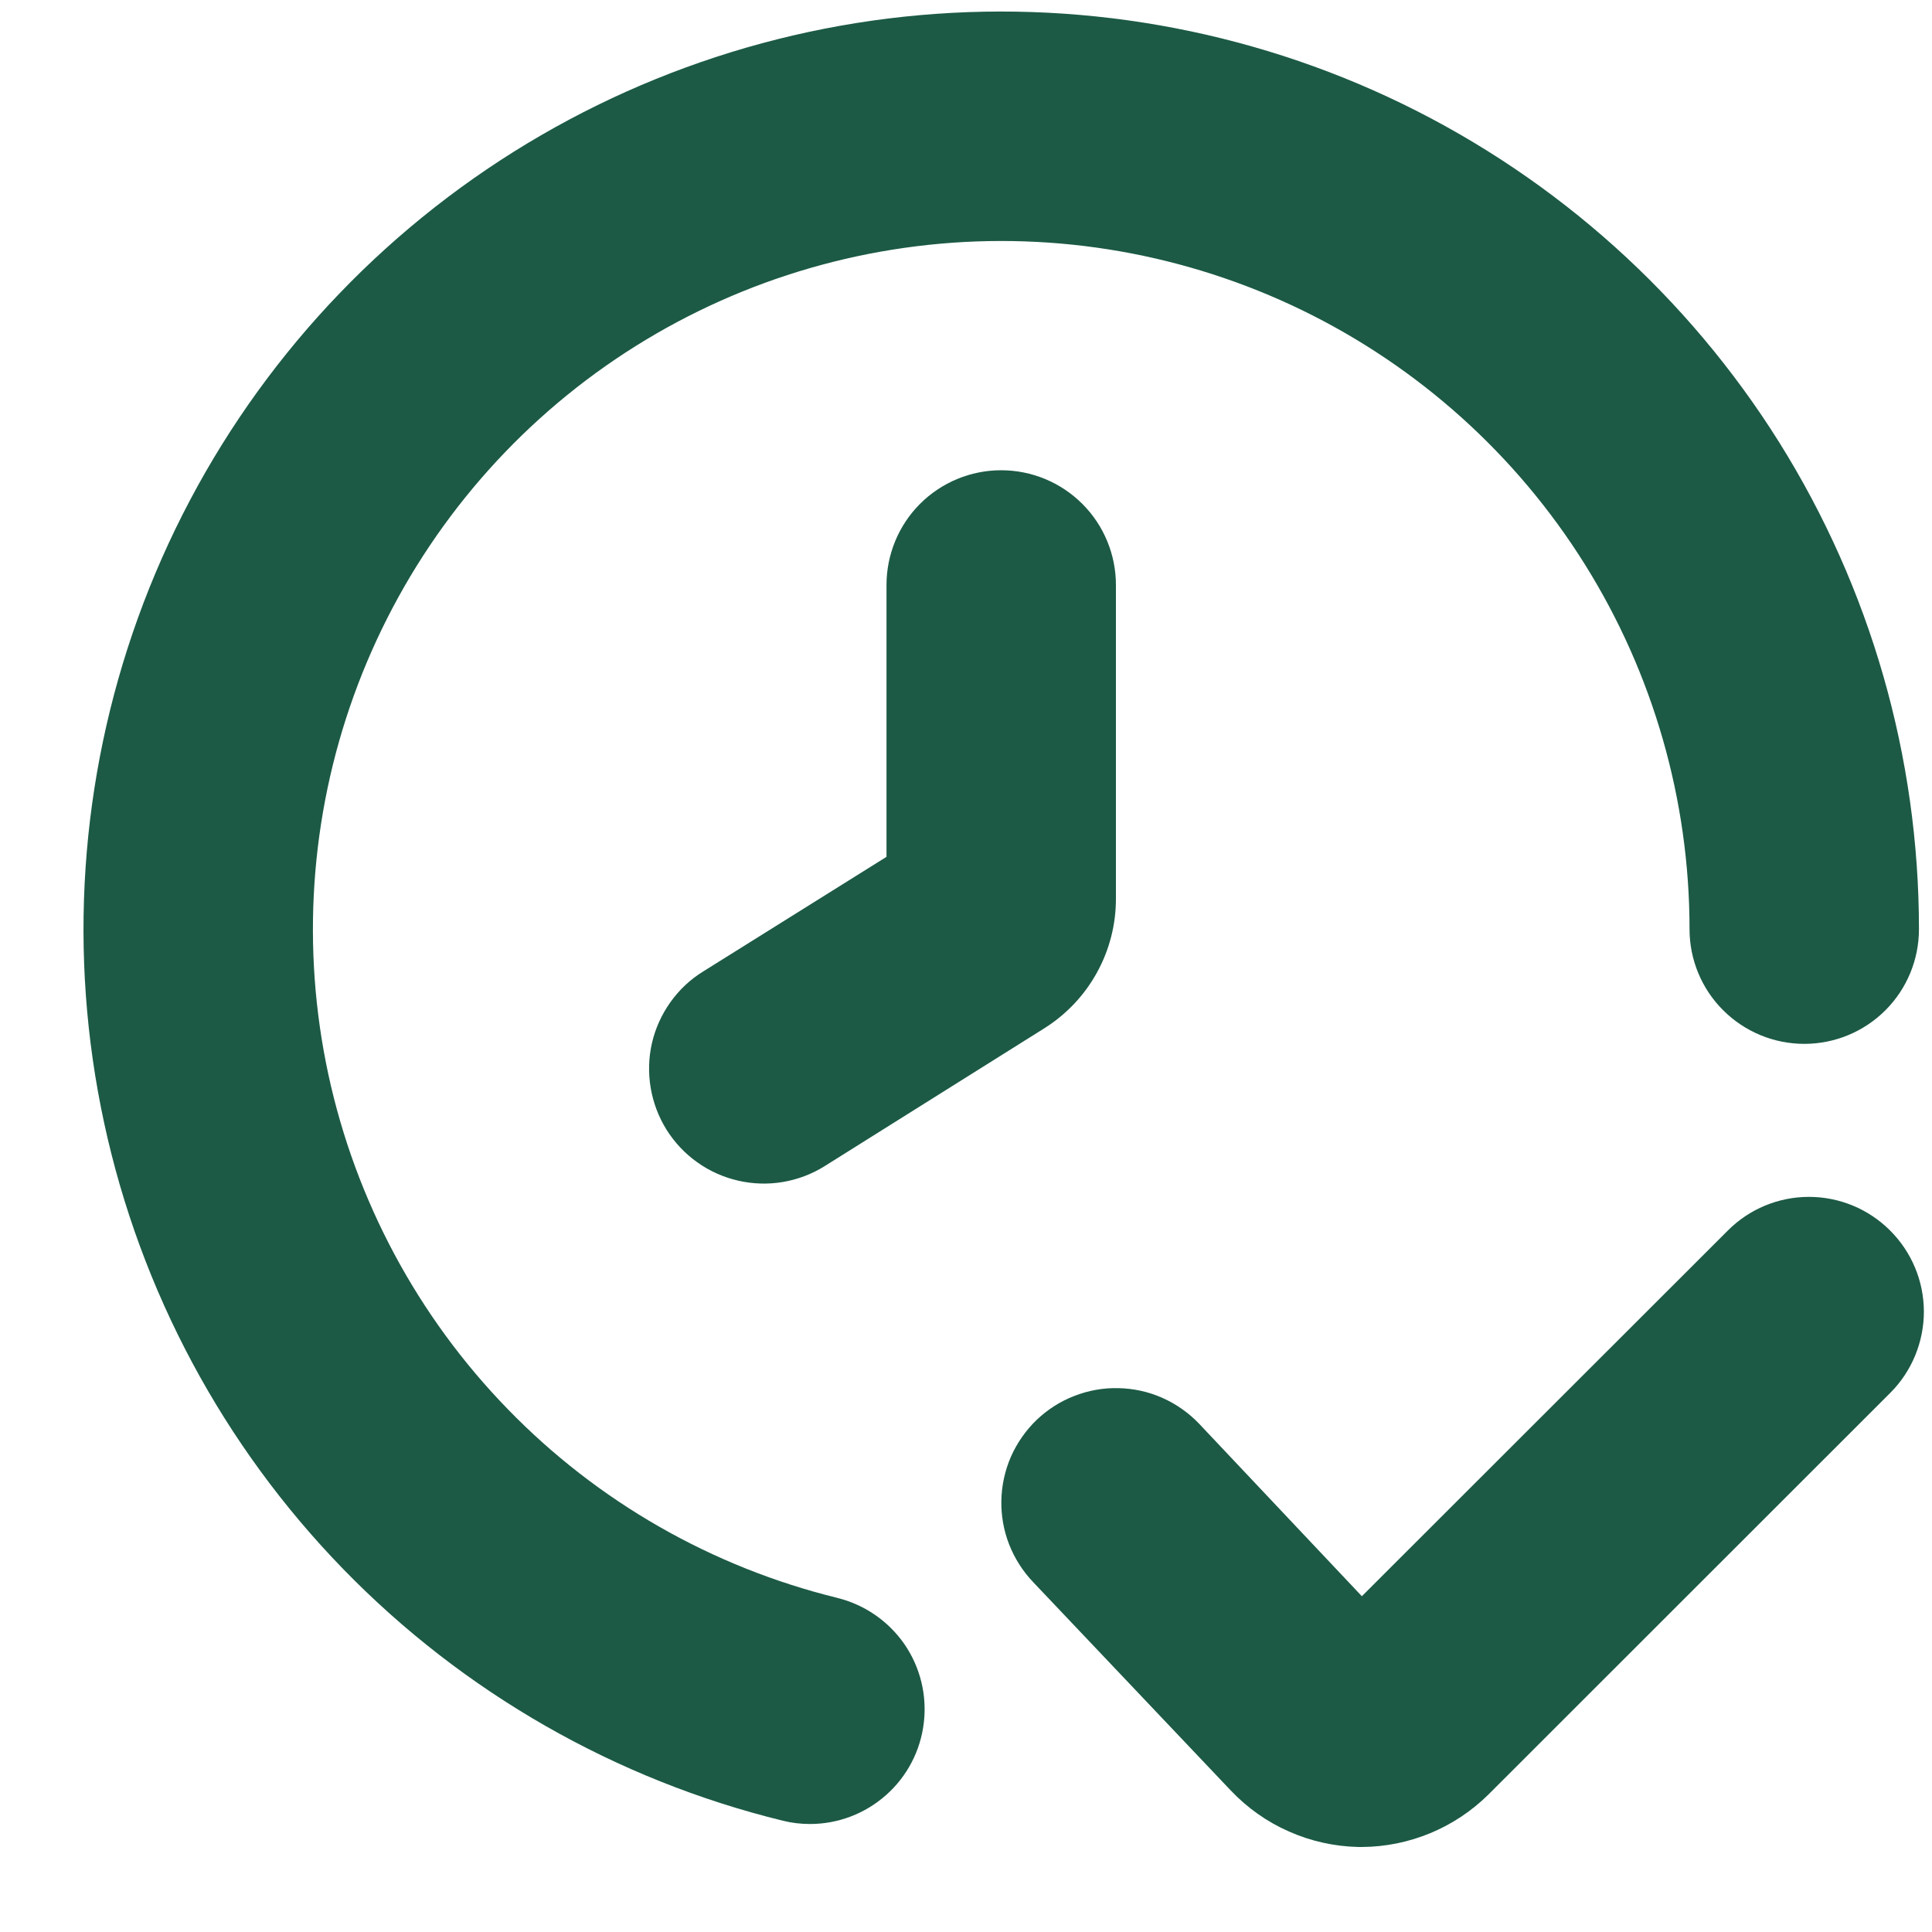
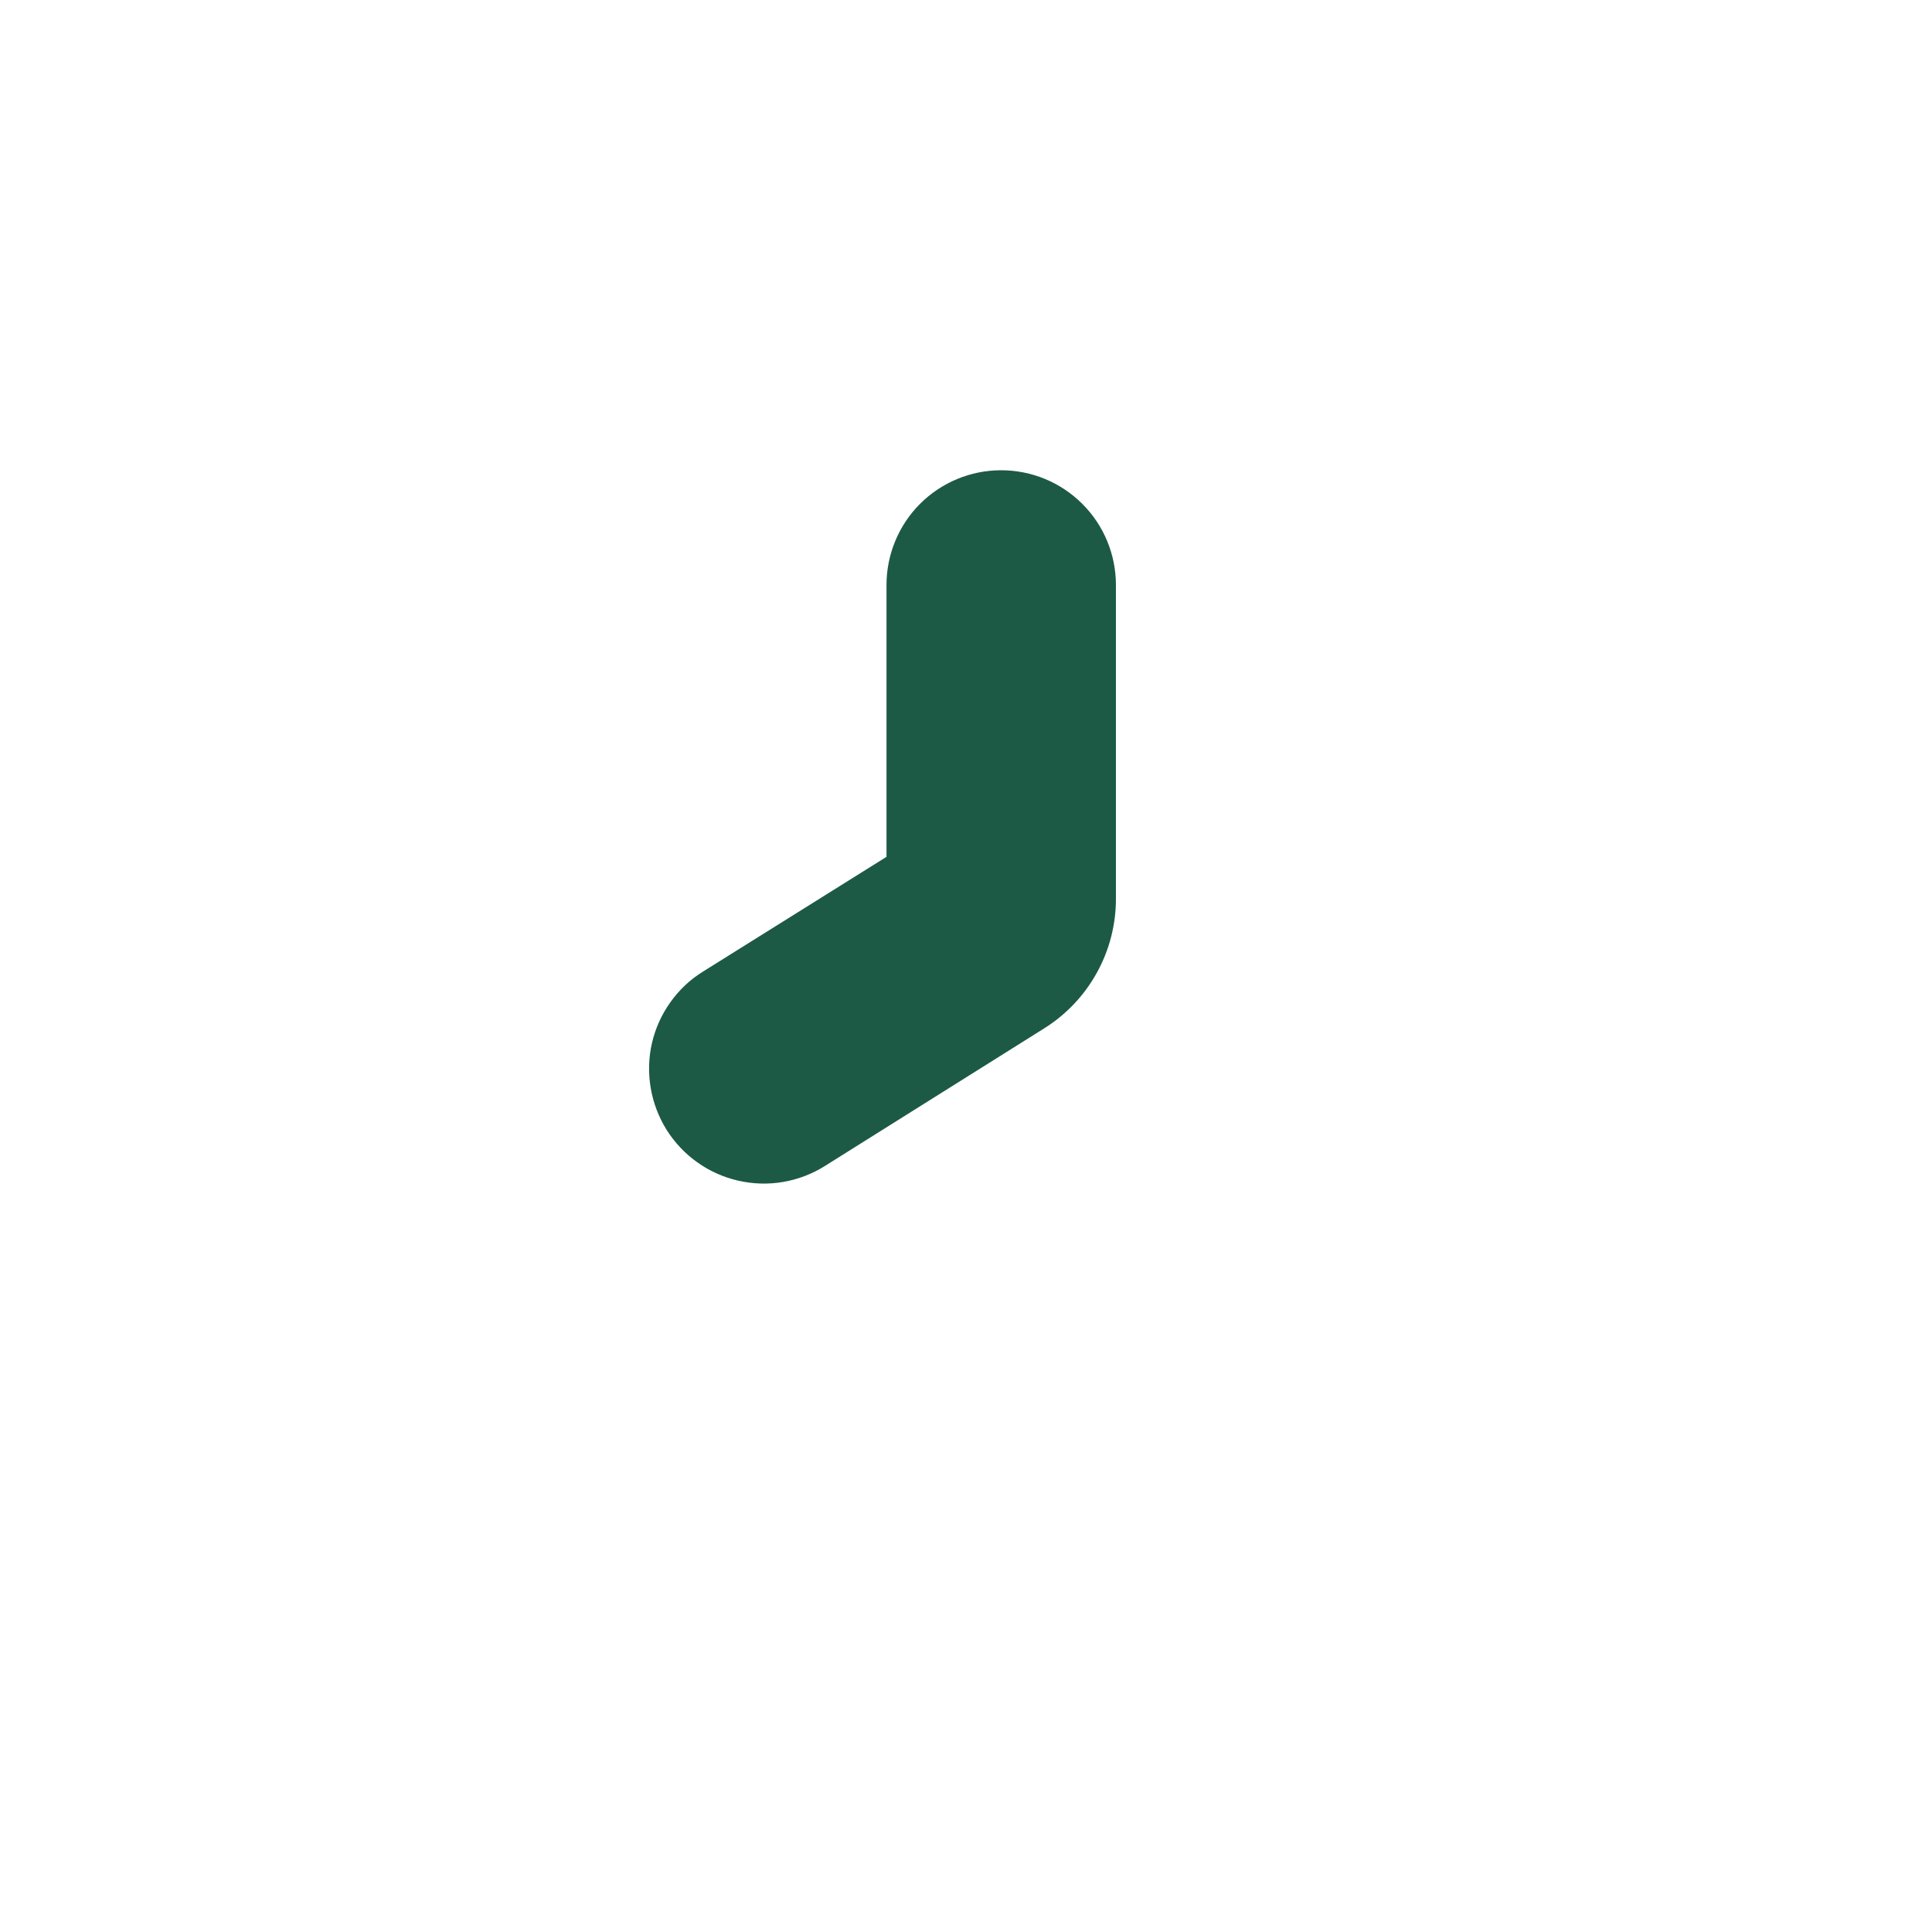
<svg xmlns="http://www.w3.org/2000/svg" width="20" height="20" viewBox="0 0 20 20" fill="none">
-   <path d="M8.667 16.541C7.369 16.222 6.187 15.546 5.256 14.587C4.324 13.629 3.681 12.428 3.399 11.122C3.118 9.816 3.209 8.457 3.663 7.2C4.117 5.943 4.915 4.839 5.966 4.014C7.018 3.189 8.28 2.677 9.609 2.535C10.938 2.393 12.279 2.628 13.481 3.212C14.683 3.797 15.696 4.707 16.405 5.84C17.114 6.973 17.49 8.282 17.49 9.619C17.49 9.934 17.615 10.236 17.838 10.458C18.061 10.681 18.363 10.806 18.678 10.806C18.993 10.806 19.295 10.681 19.518 10.458C19.74 10.236 19.865 9.934 19.865 9.619C19.865 7.837 19.364 6.091 18.419 4.58C17.473 3.07 16.122 1.856 14.52 1.076C12.918 0.297 11.128 -0.016 9.356 0.173C7.585 0.362 5.902 1.046 4.5 2.146C3.098 3.246 2.034 4.718 1.429 6.394C0.824 8.07 0.702 9.882 1.078 11.624C1.454 13.366 2.312 14.967 3.554 16.244C4.796 17.521 6.373 18.424 8.104 18.848C8.196 18.871 8.29 18.882 8.385 18.882C8.676 18.882 8.956 18.775 9.173 18.582C9.39 18.39 9.529 18.124 9.563 17.836C9.598 17.548 9.526 17.257 9.361 17.018C9.195 16.78 8.948 16.61 8.666 16.541H8.667Z" fill="#1C5A45" />
-   <path d="M19.566 12.738C19.343 12.515 19.041 12.39 18.726 12.39C18.411 12.39 18.109 12.515 17.887 12.738L14.098 16.524L12.409 14.734C12.301 14.622 12.172 14.532 12.029 14.469C11.886 14.406 11.733 14.373 11.577 14.37C11.421 14.366 11.266 14.394 11.121 14.451C10.975 14.507 10.843 14.592 10.73 14.7C10.618 14.808 10.528 14.938 10.465 15.08C10.403 15.223 10.369 15.377 10.366 15.533C10.363 15.689 10.39 15.844 10.447 15.989C10.504 16.134 10.589 16.267 10.697 16.38L12.74 18.534C12.911 18.715 13.116 18.86 13.344 18.96C13.572 19.061 13.817 19.115 14.066 19.12H14.095C14.588 19.118 15.06 18.922 15.41 18.575L19.57 14.417C19.792 14.194 19.916 13.891 19.916 13.576C19.915 13.261 19.789 12.96 19.566 12.738Z" fill="#1C5A45" />
  <path d="M9.177 6.056V8.87L7.277 10.058C7.144 10.14 7.03 10.248 6.939 10.376C6.849 10.503 6.784 10.646 6.749 10.798C6.714 10.95 6.71 11.108 6.736 11.262C6.762 11.416 6.818 11.563 6.9 11.695C6.983 11.827 7.091 11.942 7.218 12.032C7.345 12.123 7.489 12.187 7.641 12.222C7.793 12.257 7.951 12.262 8.104 12.236C8.258 12.21 8.406 12.154 8.538 12.071L10.809 10.646C11.037 10.503 11.225 10.305 11.355 10.069C11.485 9.834 11.553 9.569 11.552 9.3V6.056C11.552 5.741 11.427 5.438 11.204 5.216C10.981 4.993 10.679 4.868 10.364 4.868C10.049 4.868 9.747 4.993 9.524 5.216C9.302 5.438 9.177 5.741 9.177 6.056Z" fill="#1C5A45" />
</svg>